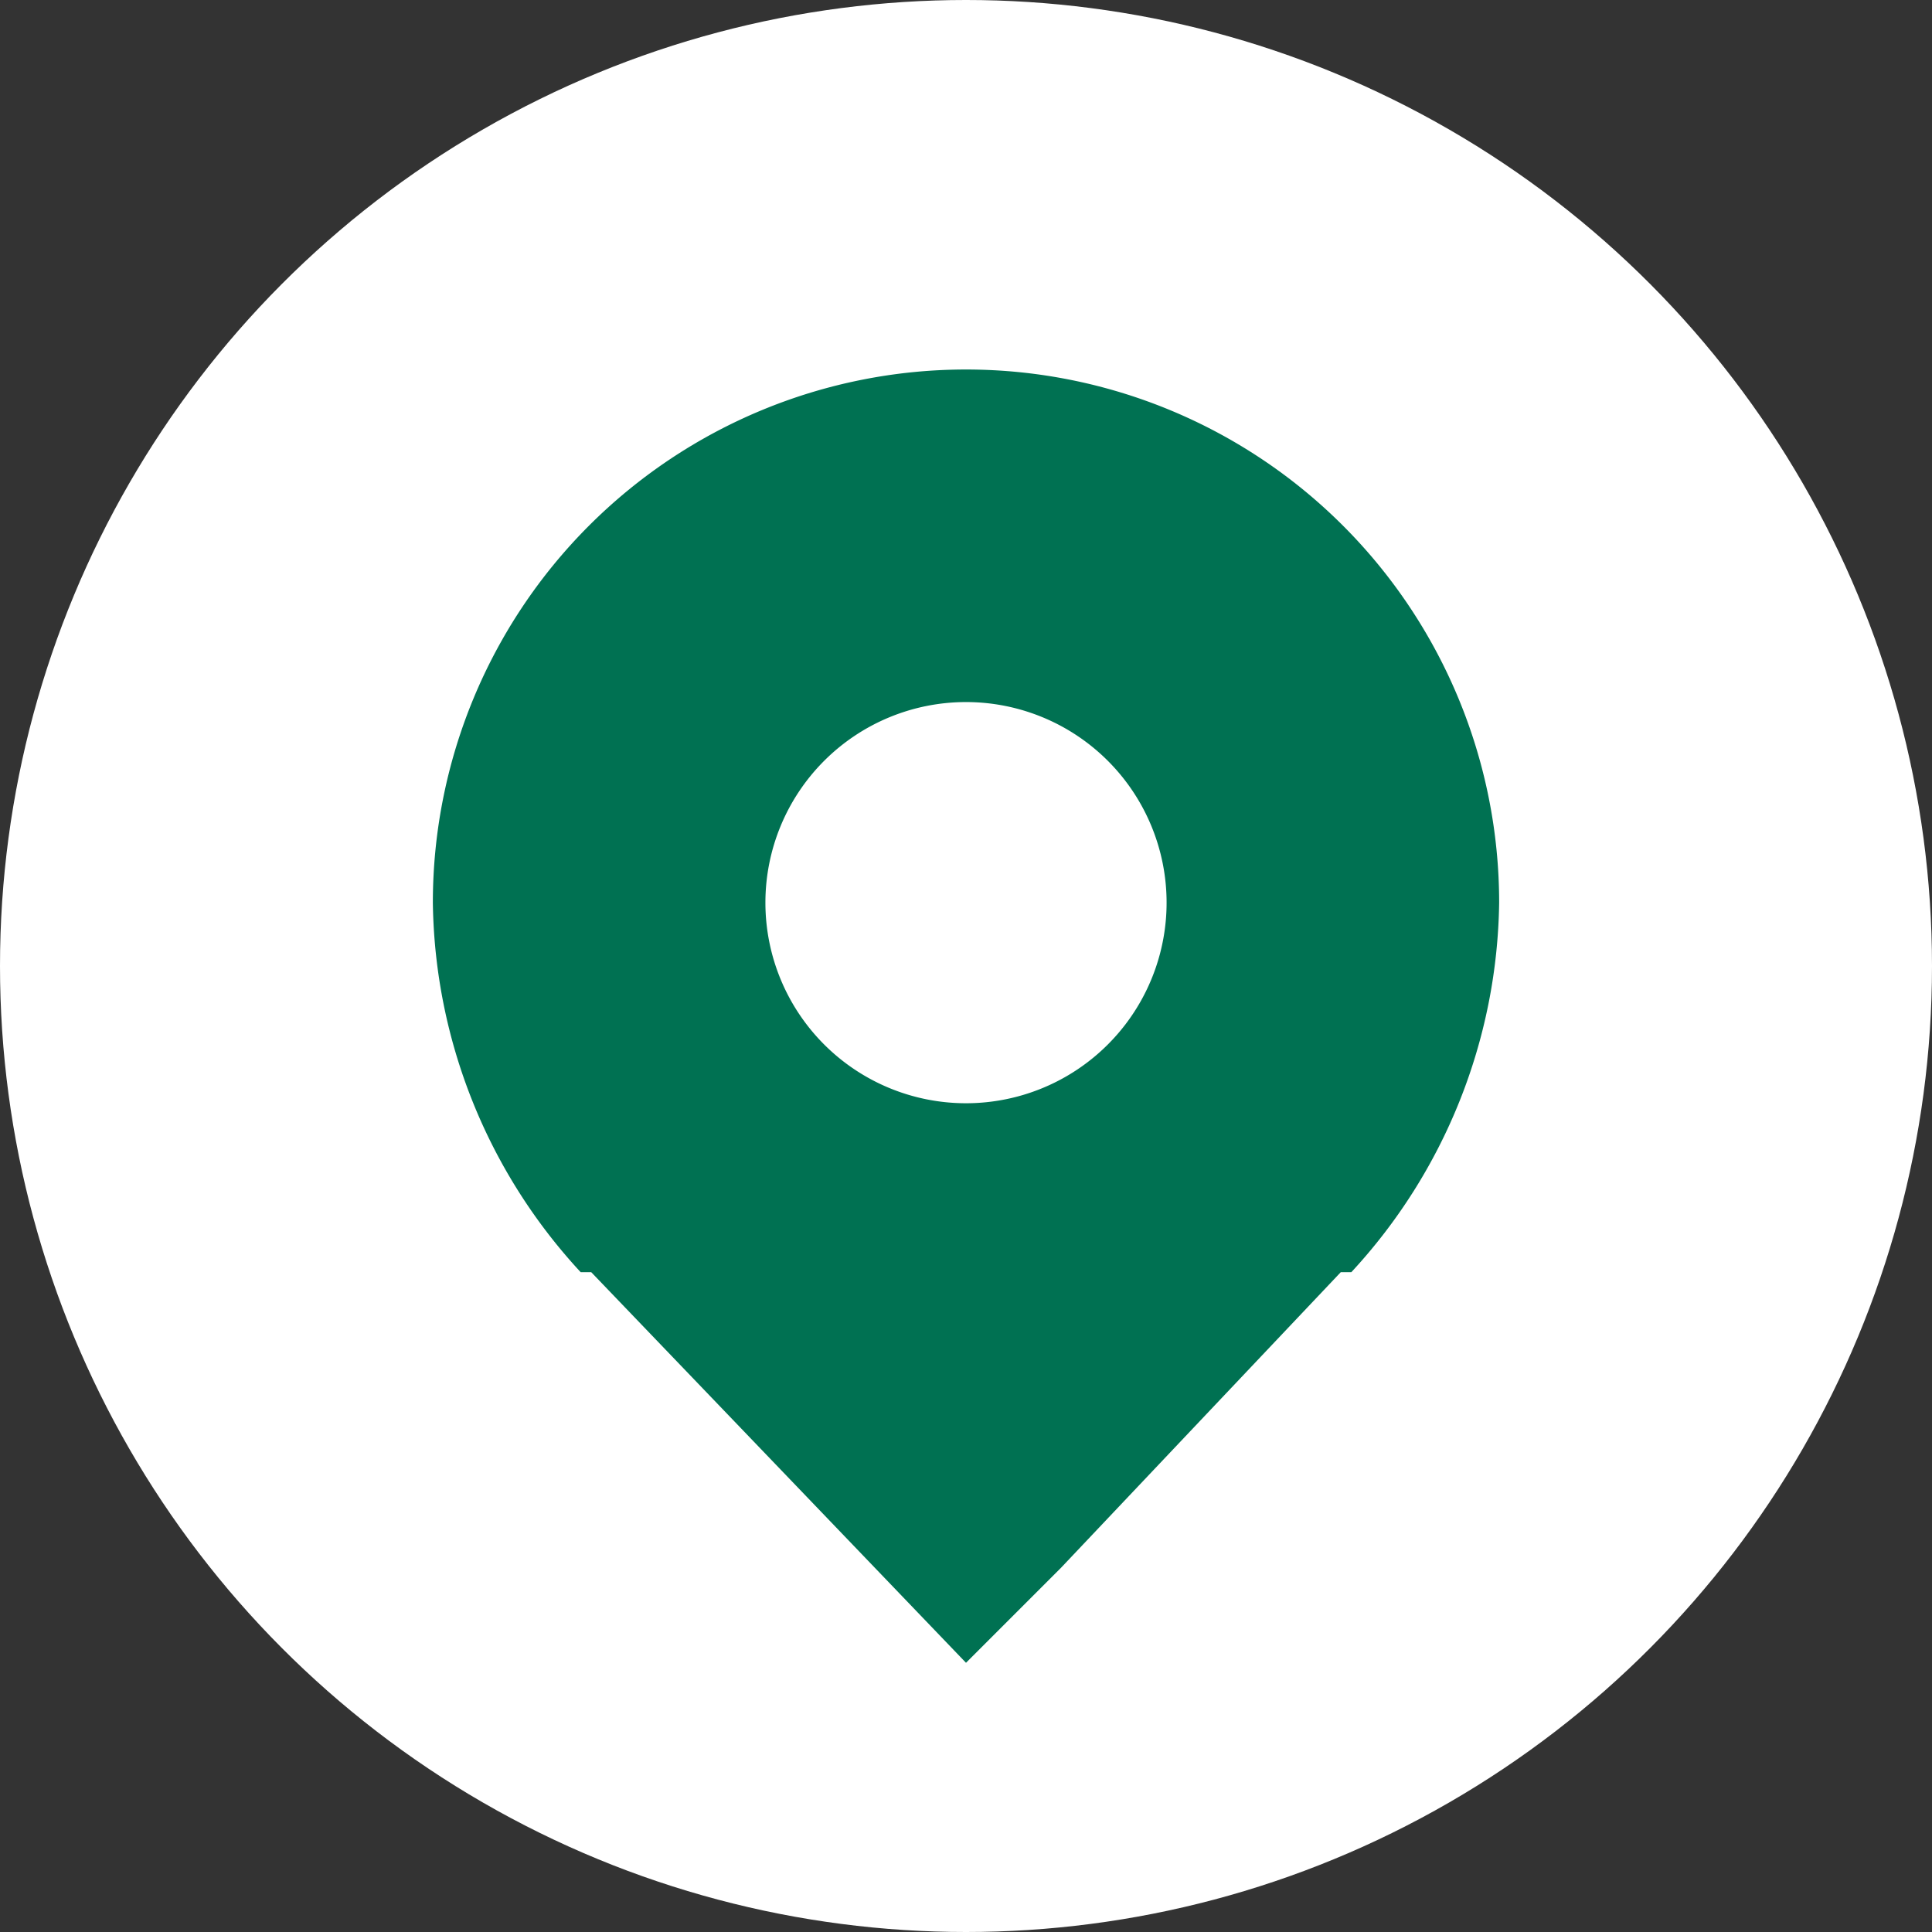
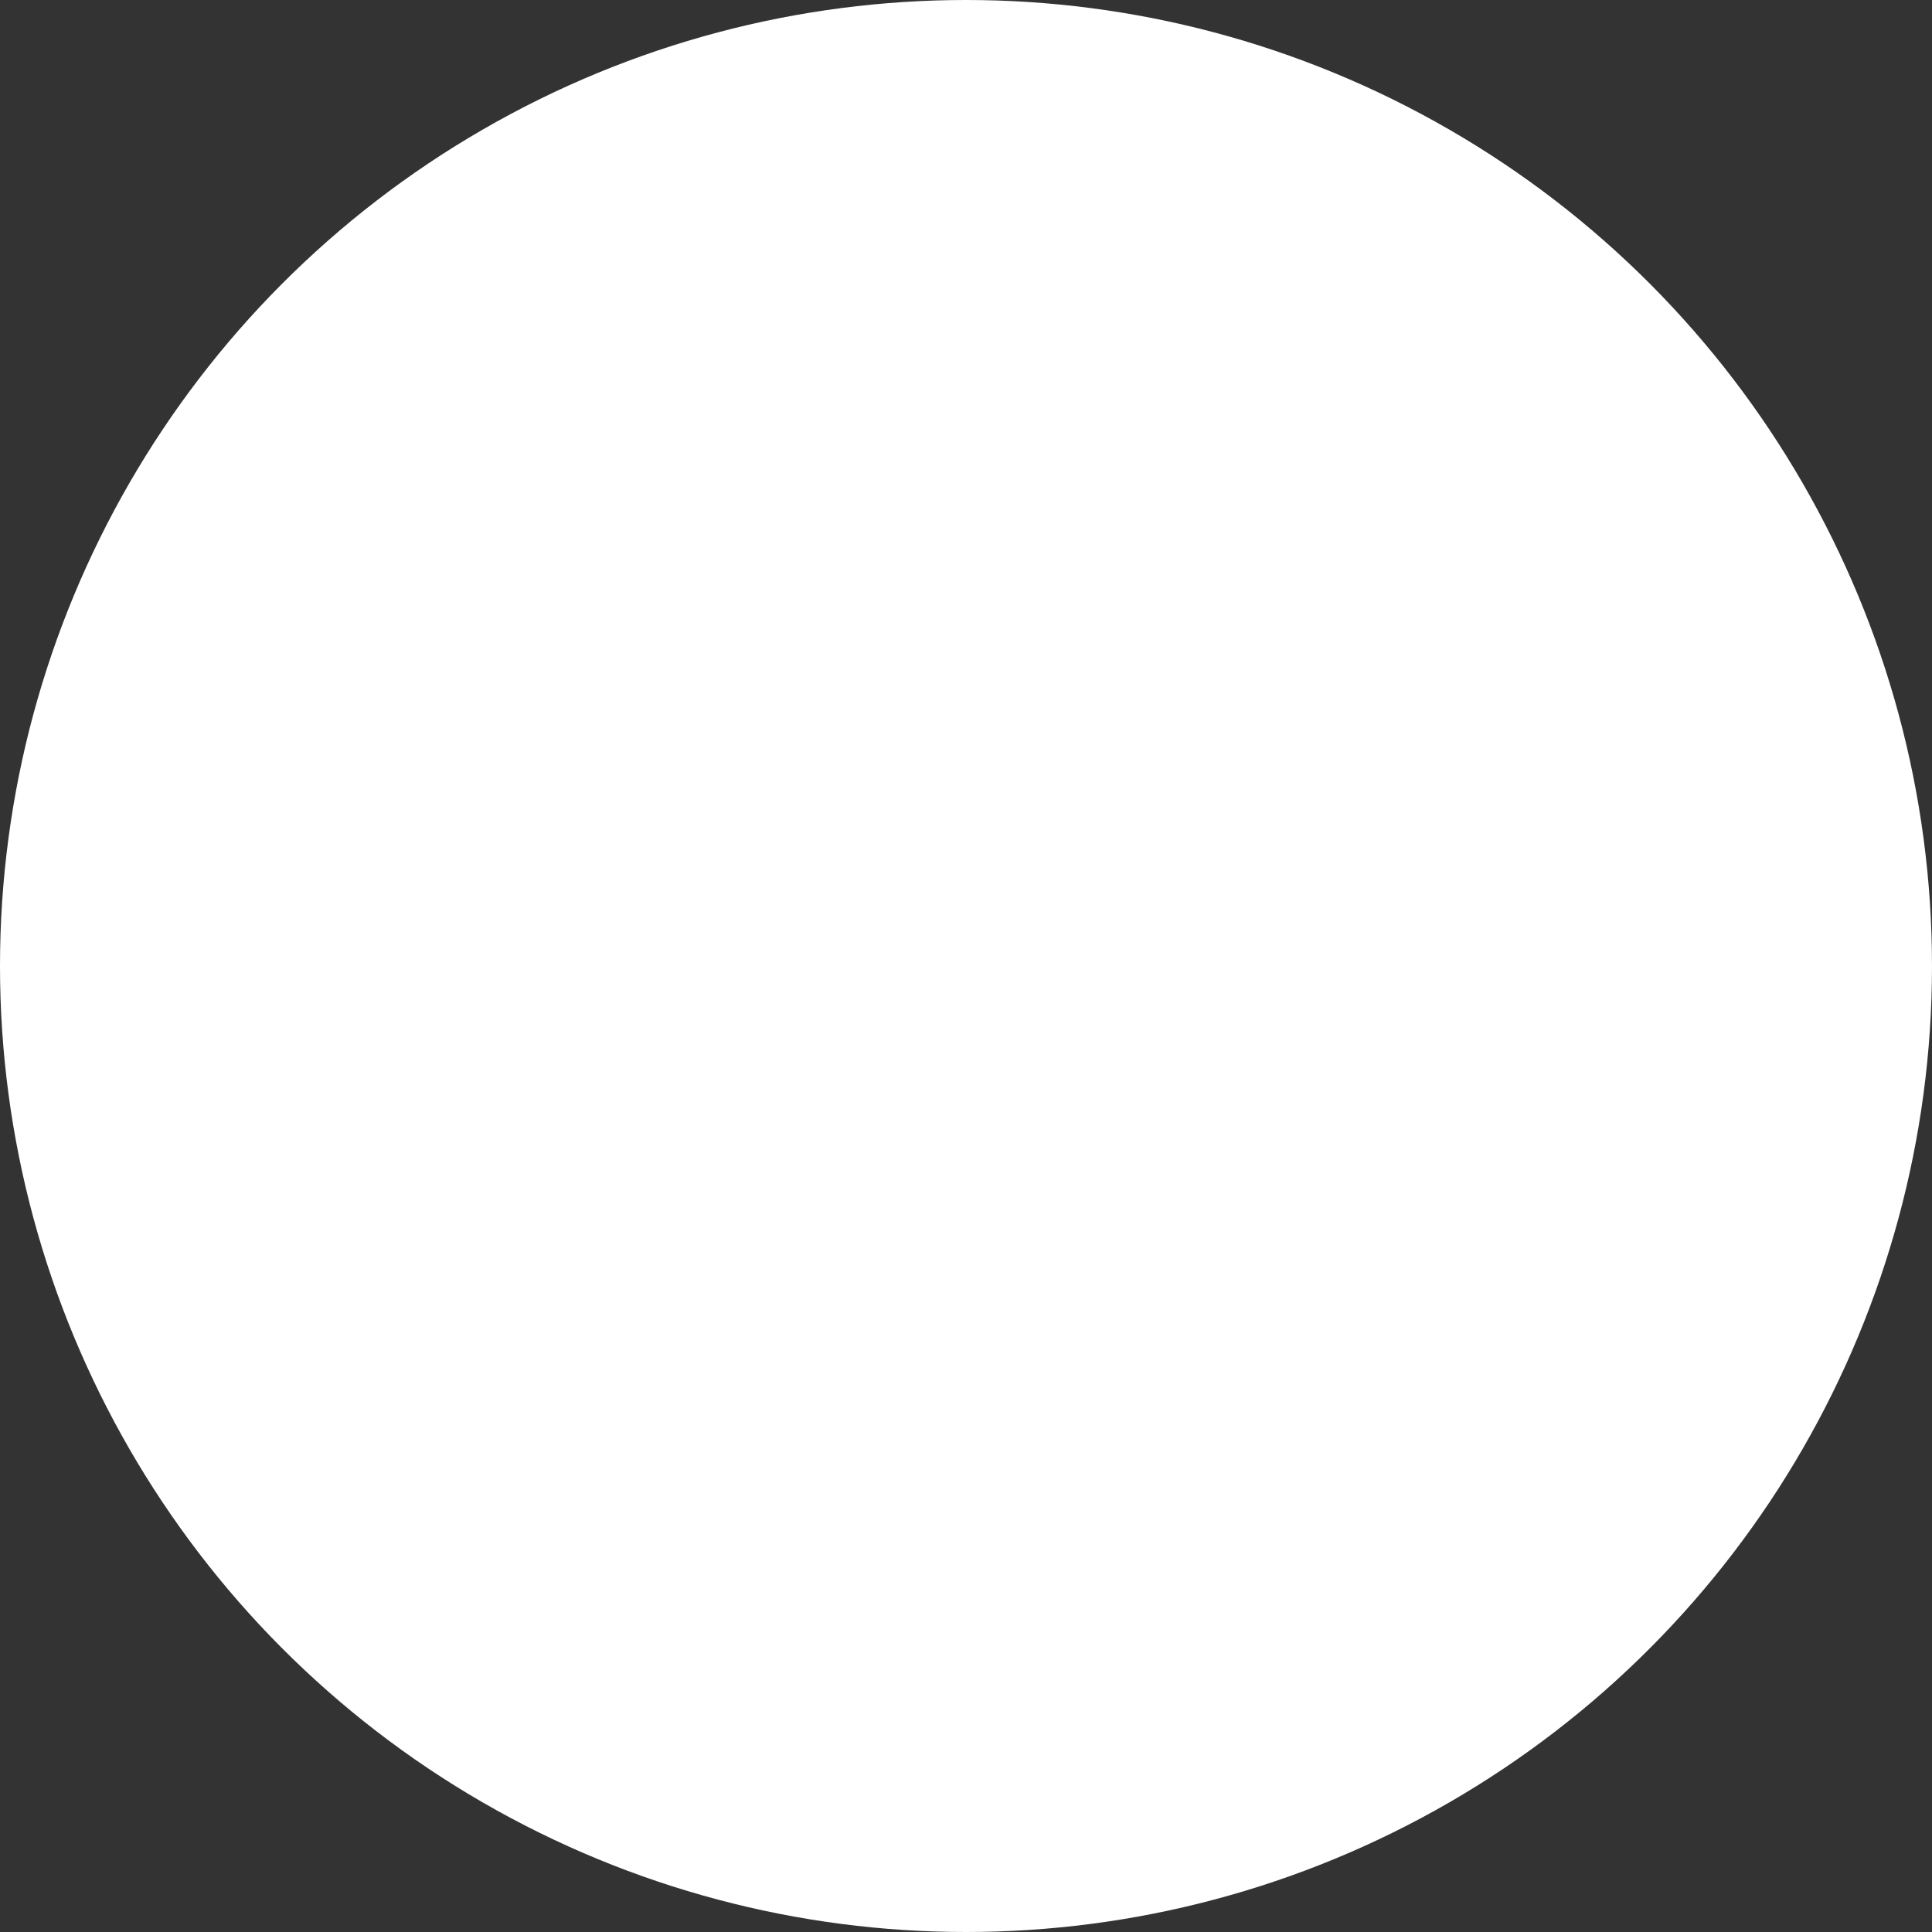
<svg xmlns="http://www.w3.org/2000/svg" id="b43132d0-e826-4884-b2dd-4ab37e47b8ed" data-name="圖層 1" viewBox="0 0 36.6 36.6">
  <rect x="0" y="0" width="36.6" height="36.6" fill="#333333" stroke="none" />
  <title>icon-04-stores</title>
  <g>
    <circle cx="18.3" cy="18.3" r="18.3" style="fill: #fff" />
-     <path d="M693.1,383.3a10.1,10.1,0,1,0-20.2,0,10.5,10.5,0,0,0,2.8,7h.2l7.1,7.4,1.8-1.8,5.3-5.6h.2A10.5,10.5,0,0,0,693.1,383.3ZM683,387.1a3.8,3.8,0,0,1-3.8-3.8,3.8,3.8,0,1,1,7.6,0A3.8,3.8,0,0,1,683,387.1Z" transform="translate(-664.7 -366.2)" style="fill: #007152" />
  </g>
</svg>